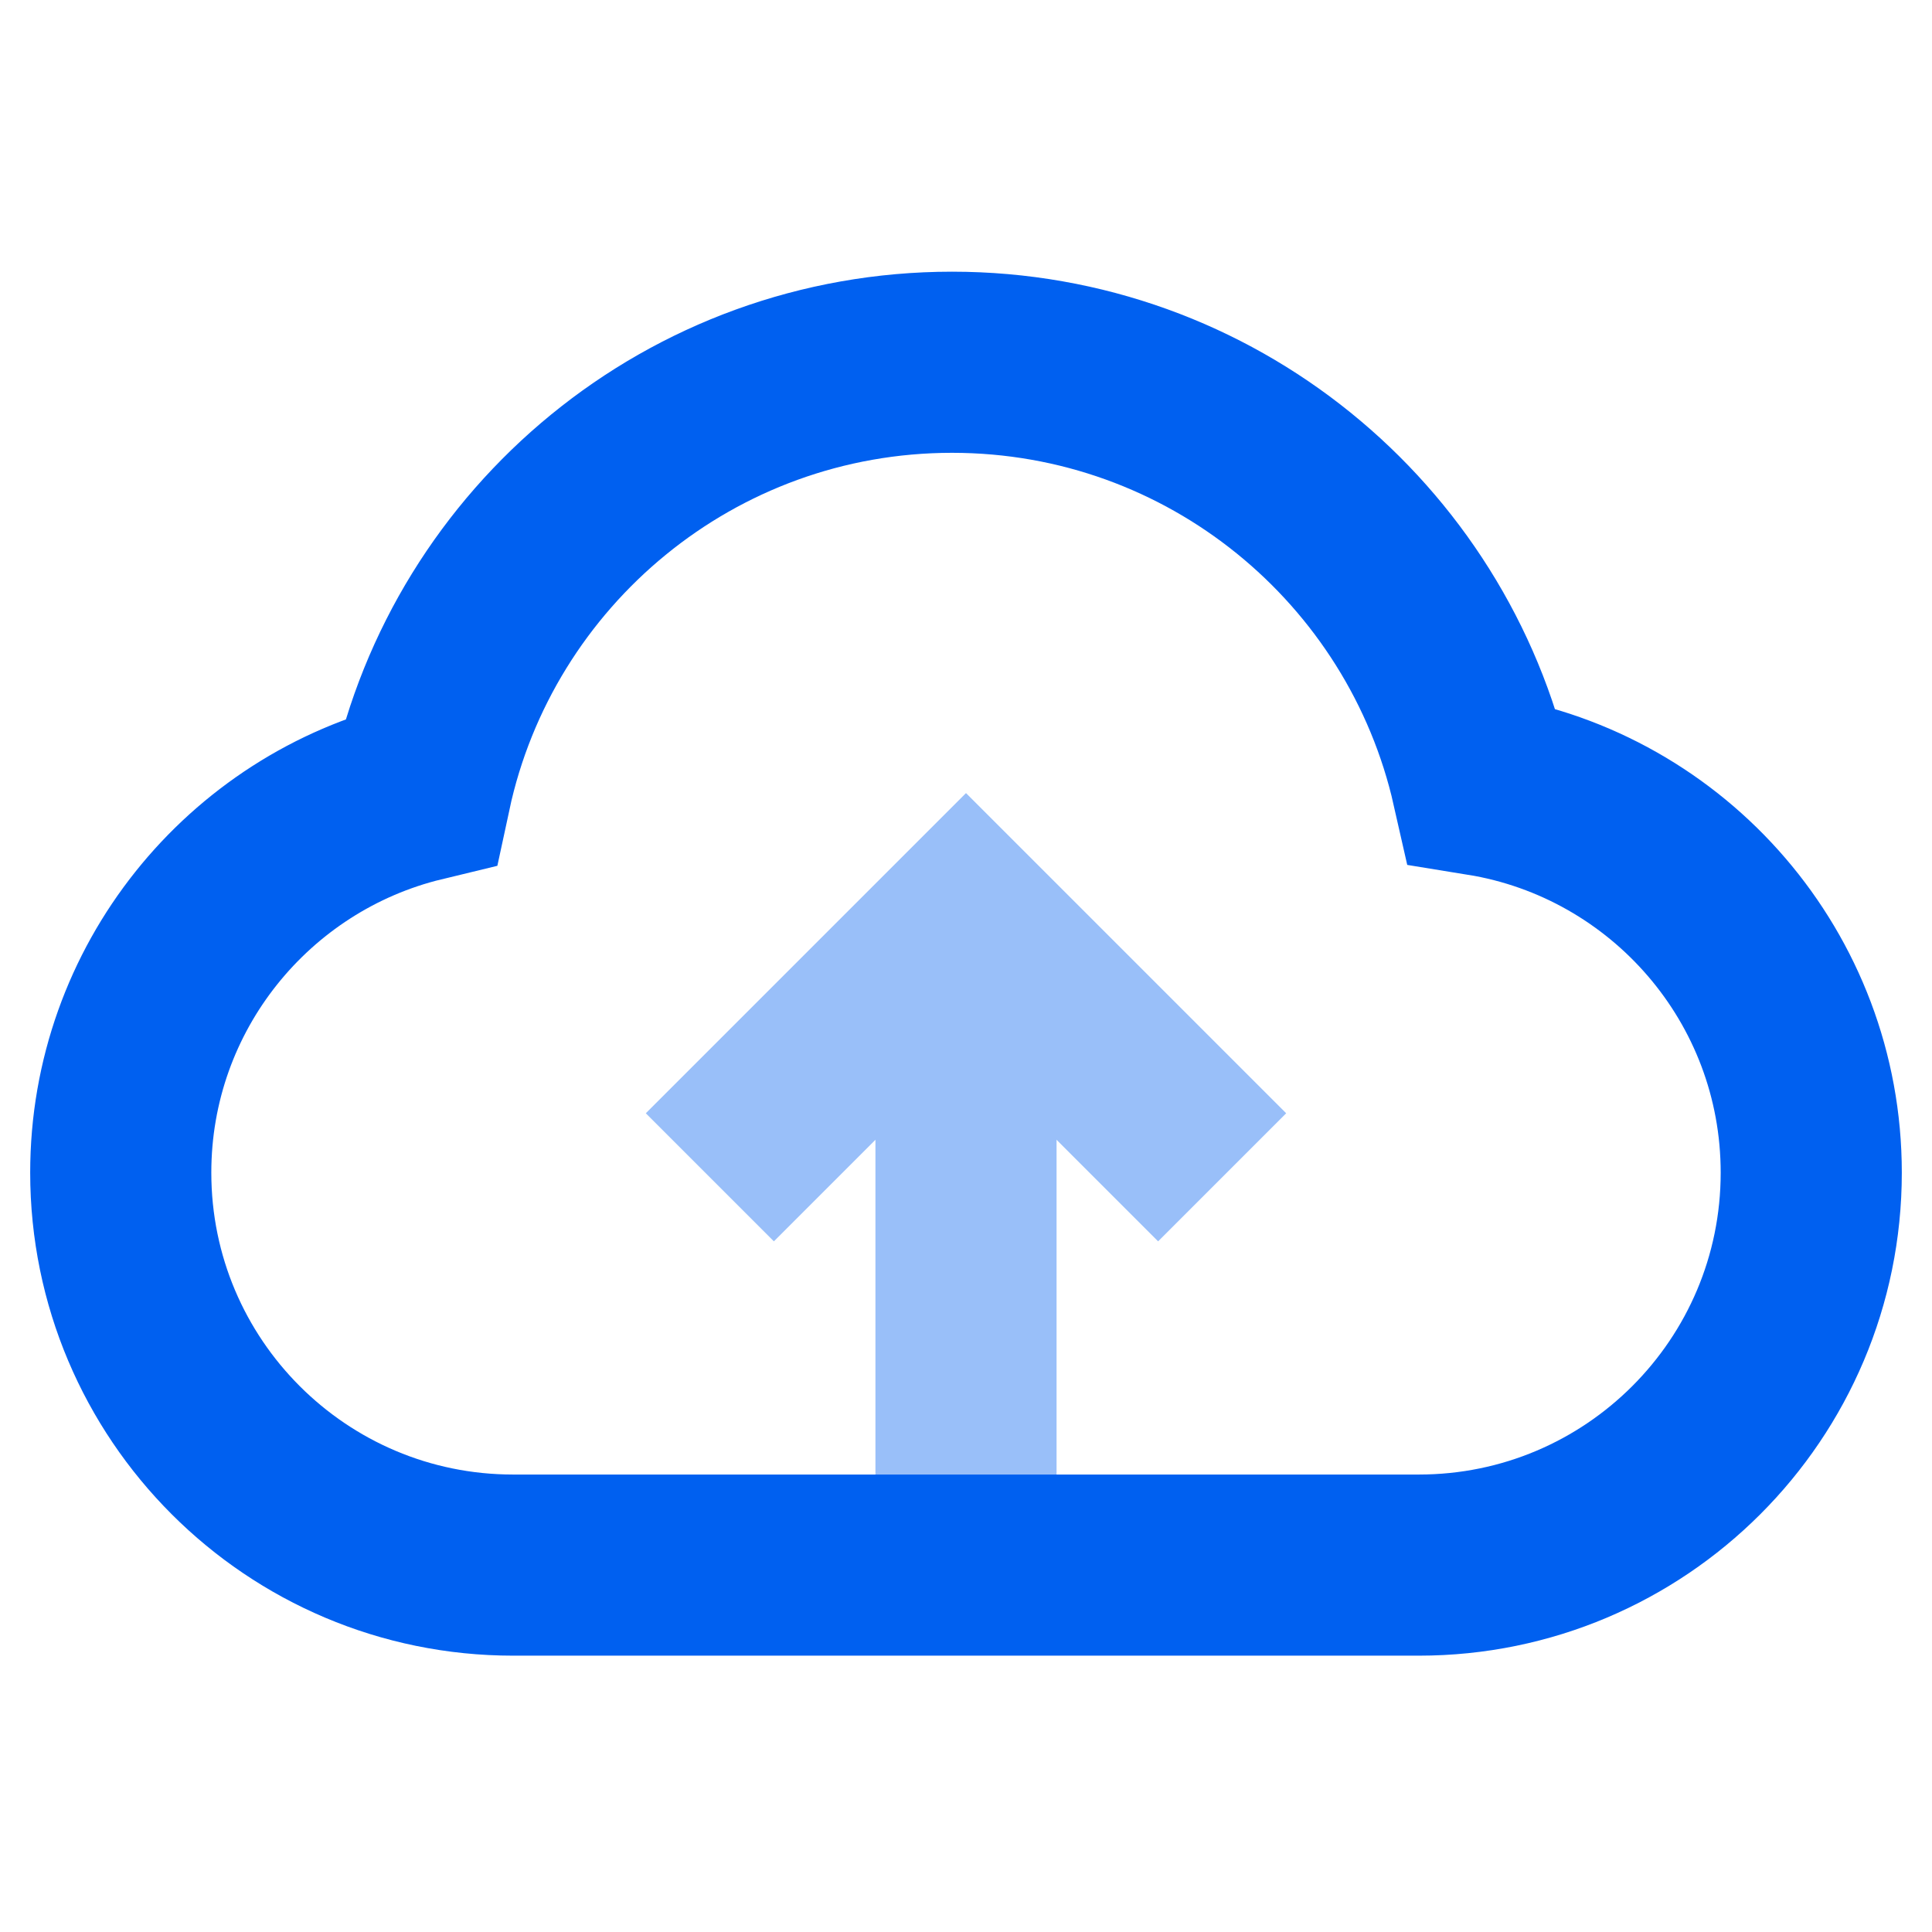
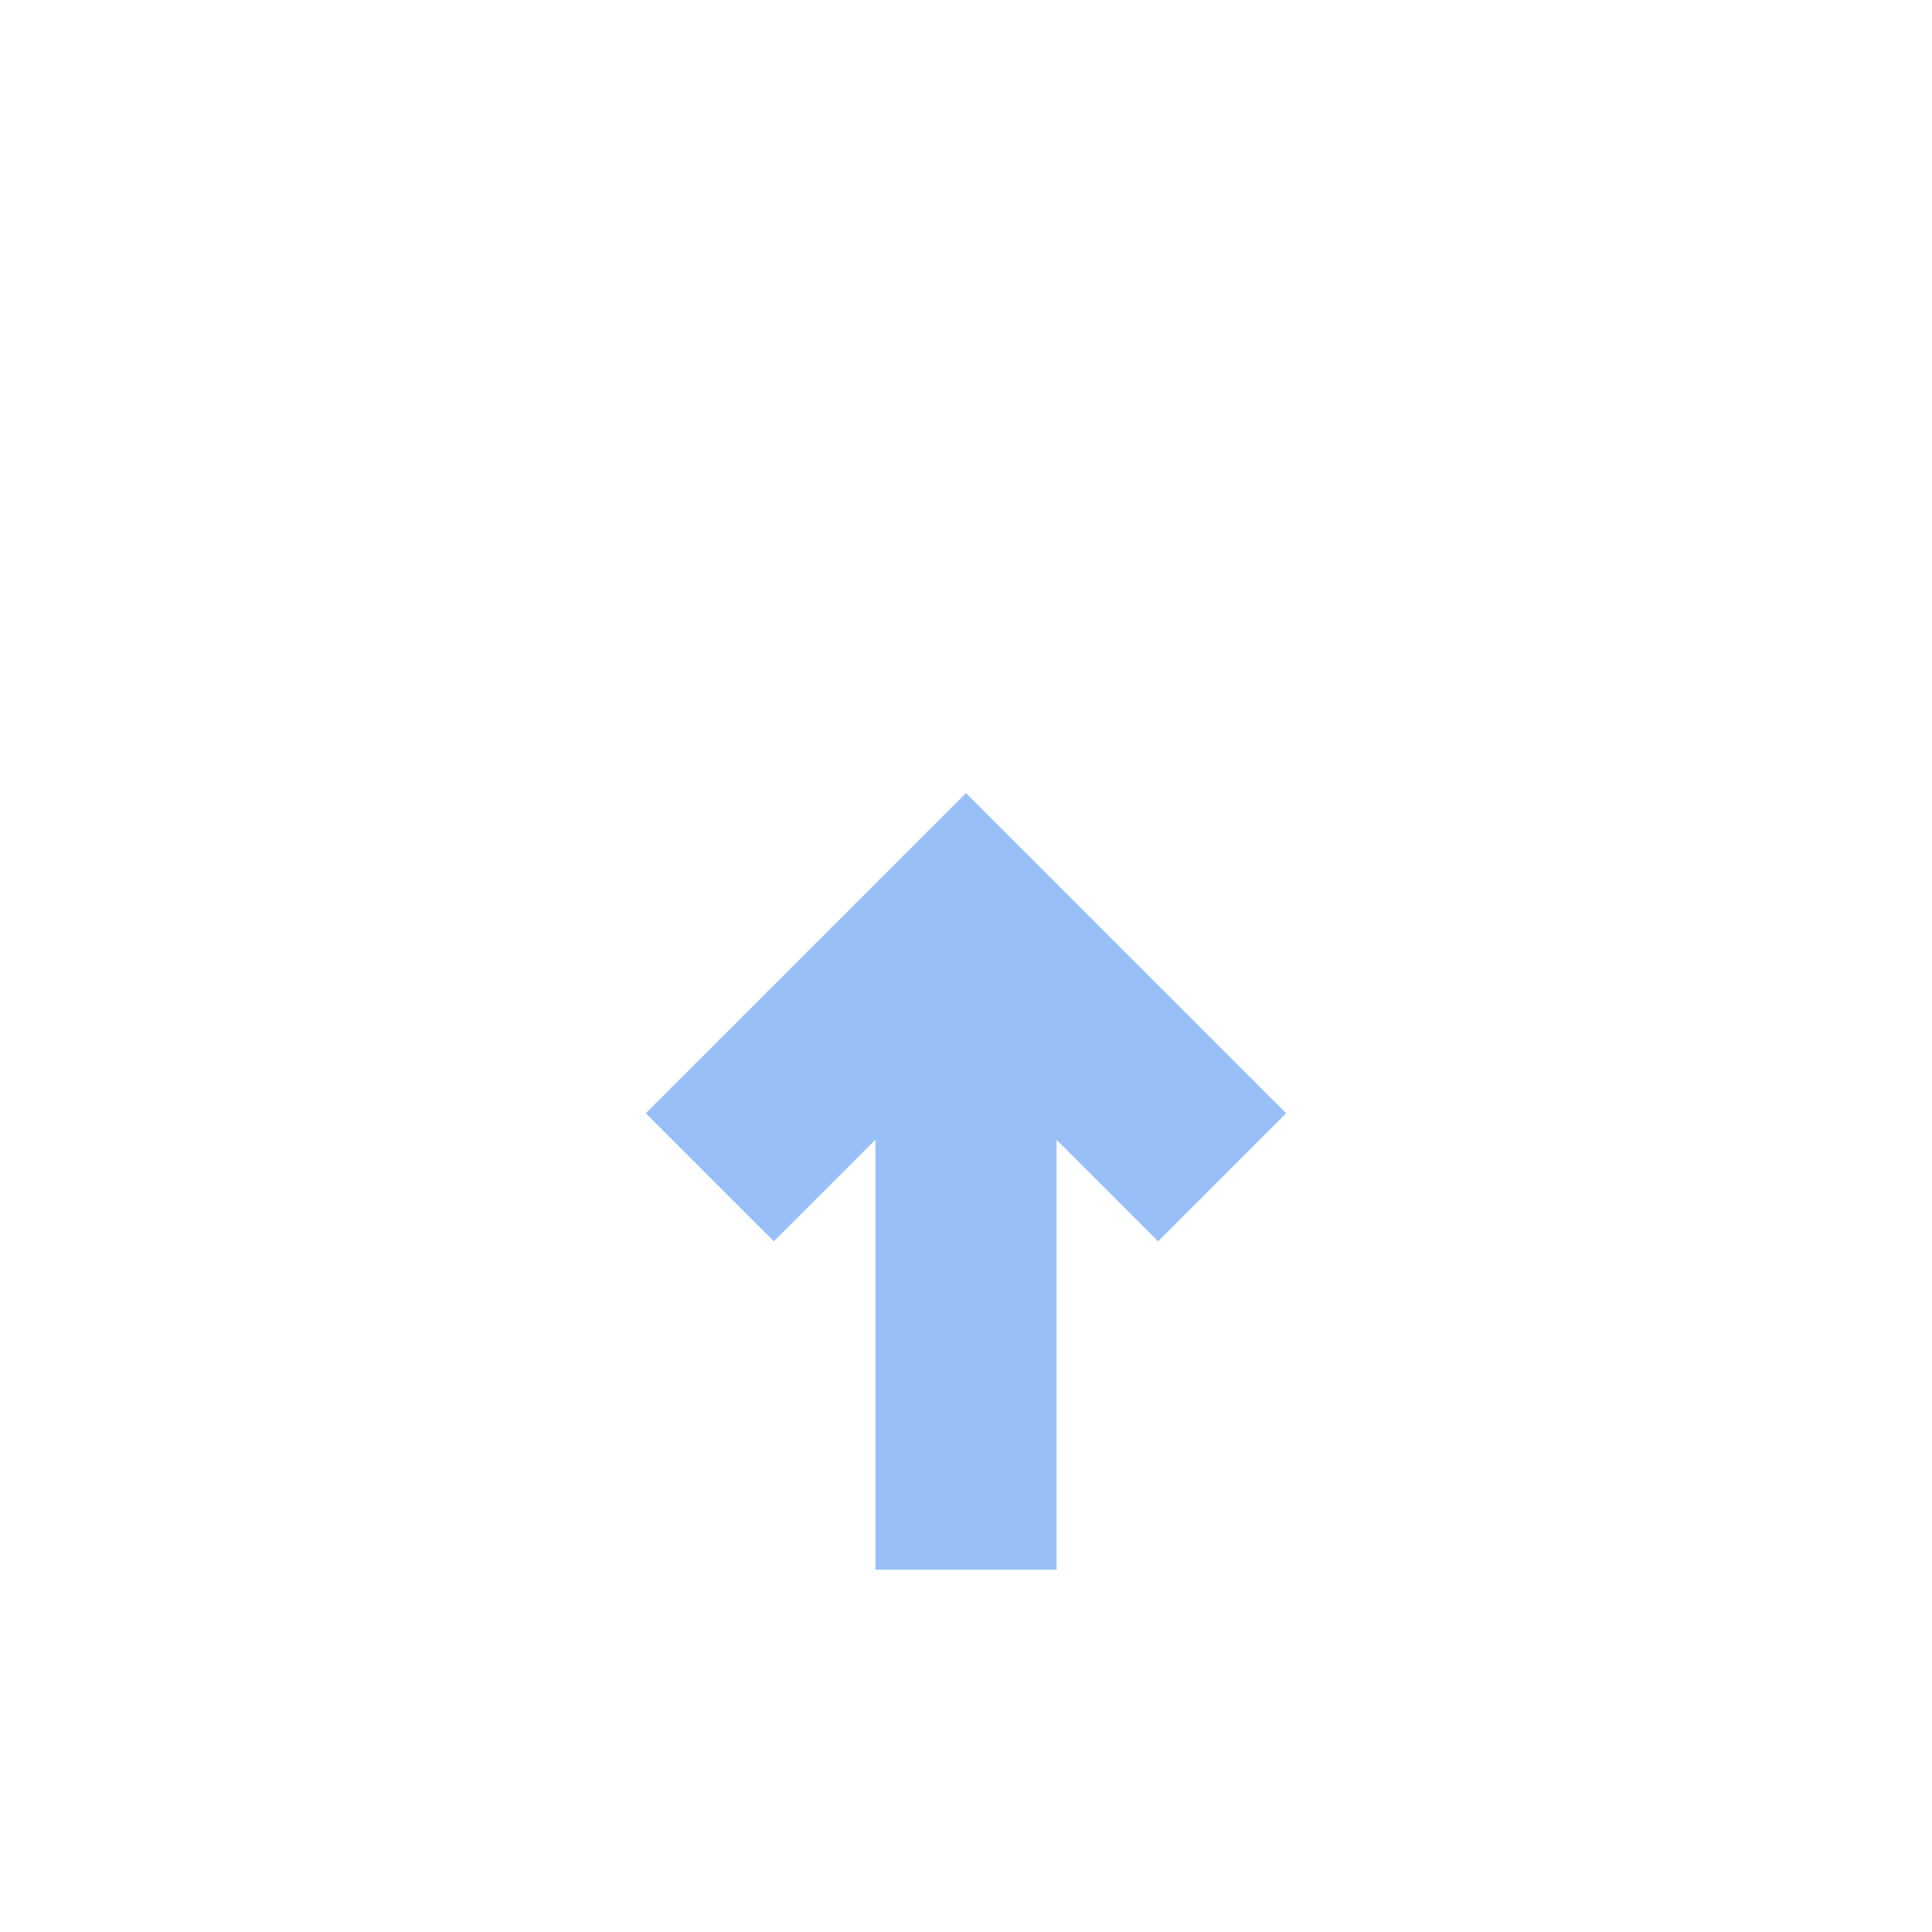
<svg xmlns="http://www.w3.org/2000/svg" width="32px" height="32px" viewBox="0 0 32 32" version="1.1">
  <title>技术服务/政务云平台/上云优化</title>
  <desc>Created with Sketch.</desc>
  <g id="技术服务/政务云平台/上云优化" stroke="none" stroke-width="1" fill="none" fill-rule="evenodd">
    <g id="上云优化">
      <rect id="矩形" x="0" y="0" width="32" height="32" />
      <g id="编组-21" transform="translate(2, 6)" stroke="#0060F0" stroke-width="3">
-         <path d="M4.969,7.104 C5.84,3.044 9.449,0 13.769,0 C18.055,0 21.641,2.996 22.548,7.007 C25.639,7.508 28,10.19 28,13.423 C28,17.013 25.09,19.923 21.5,19.923 L6.5,19.923 C2.91,19.923 4.39629938e-16,17.013 0,13.423 C-3.7505686e-16,10.361 2.118,7.793 4.969,7.104 Z" id="形状结合" />
        <g id="编组-14" opacity="0.4" transform="translate(14, 14.5) rotate(-360) translate(-14, -14.5) translate(9, 9)">
          <path d="M5,11 L5,1" id="直线-3" />
          <polyline id="路径" transform="translate(5, 4.5) rotate(-45) translate(-5, -4.5) " points="2 1.5 8 1.5 8 7.5" />
        </g>
      </g>
    </g>
  </g>
</svg>